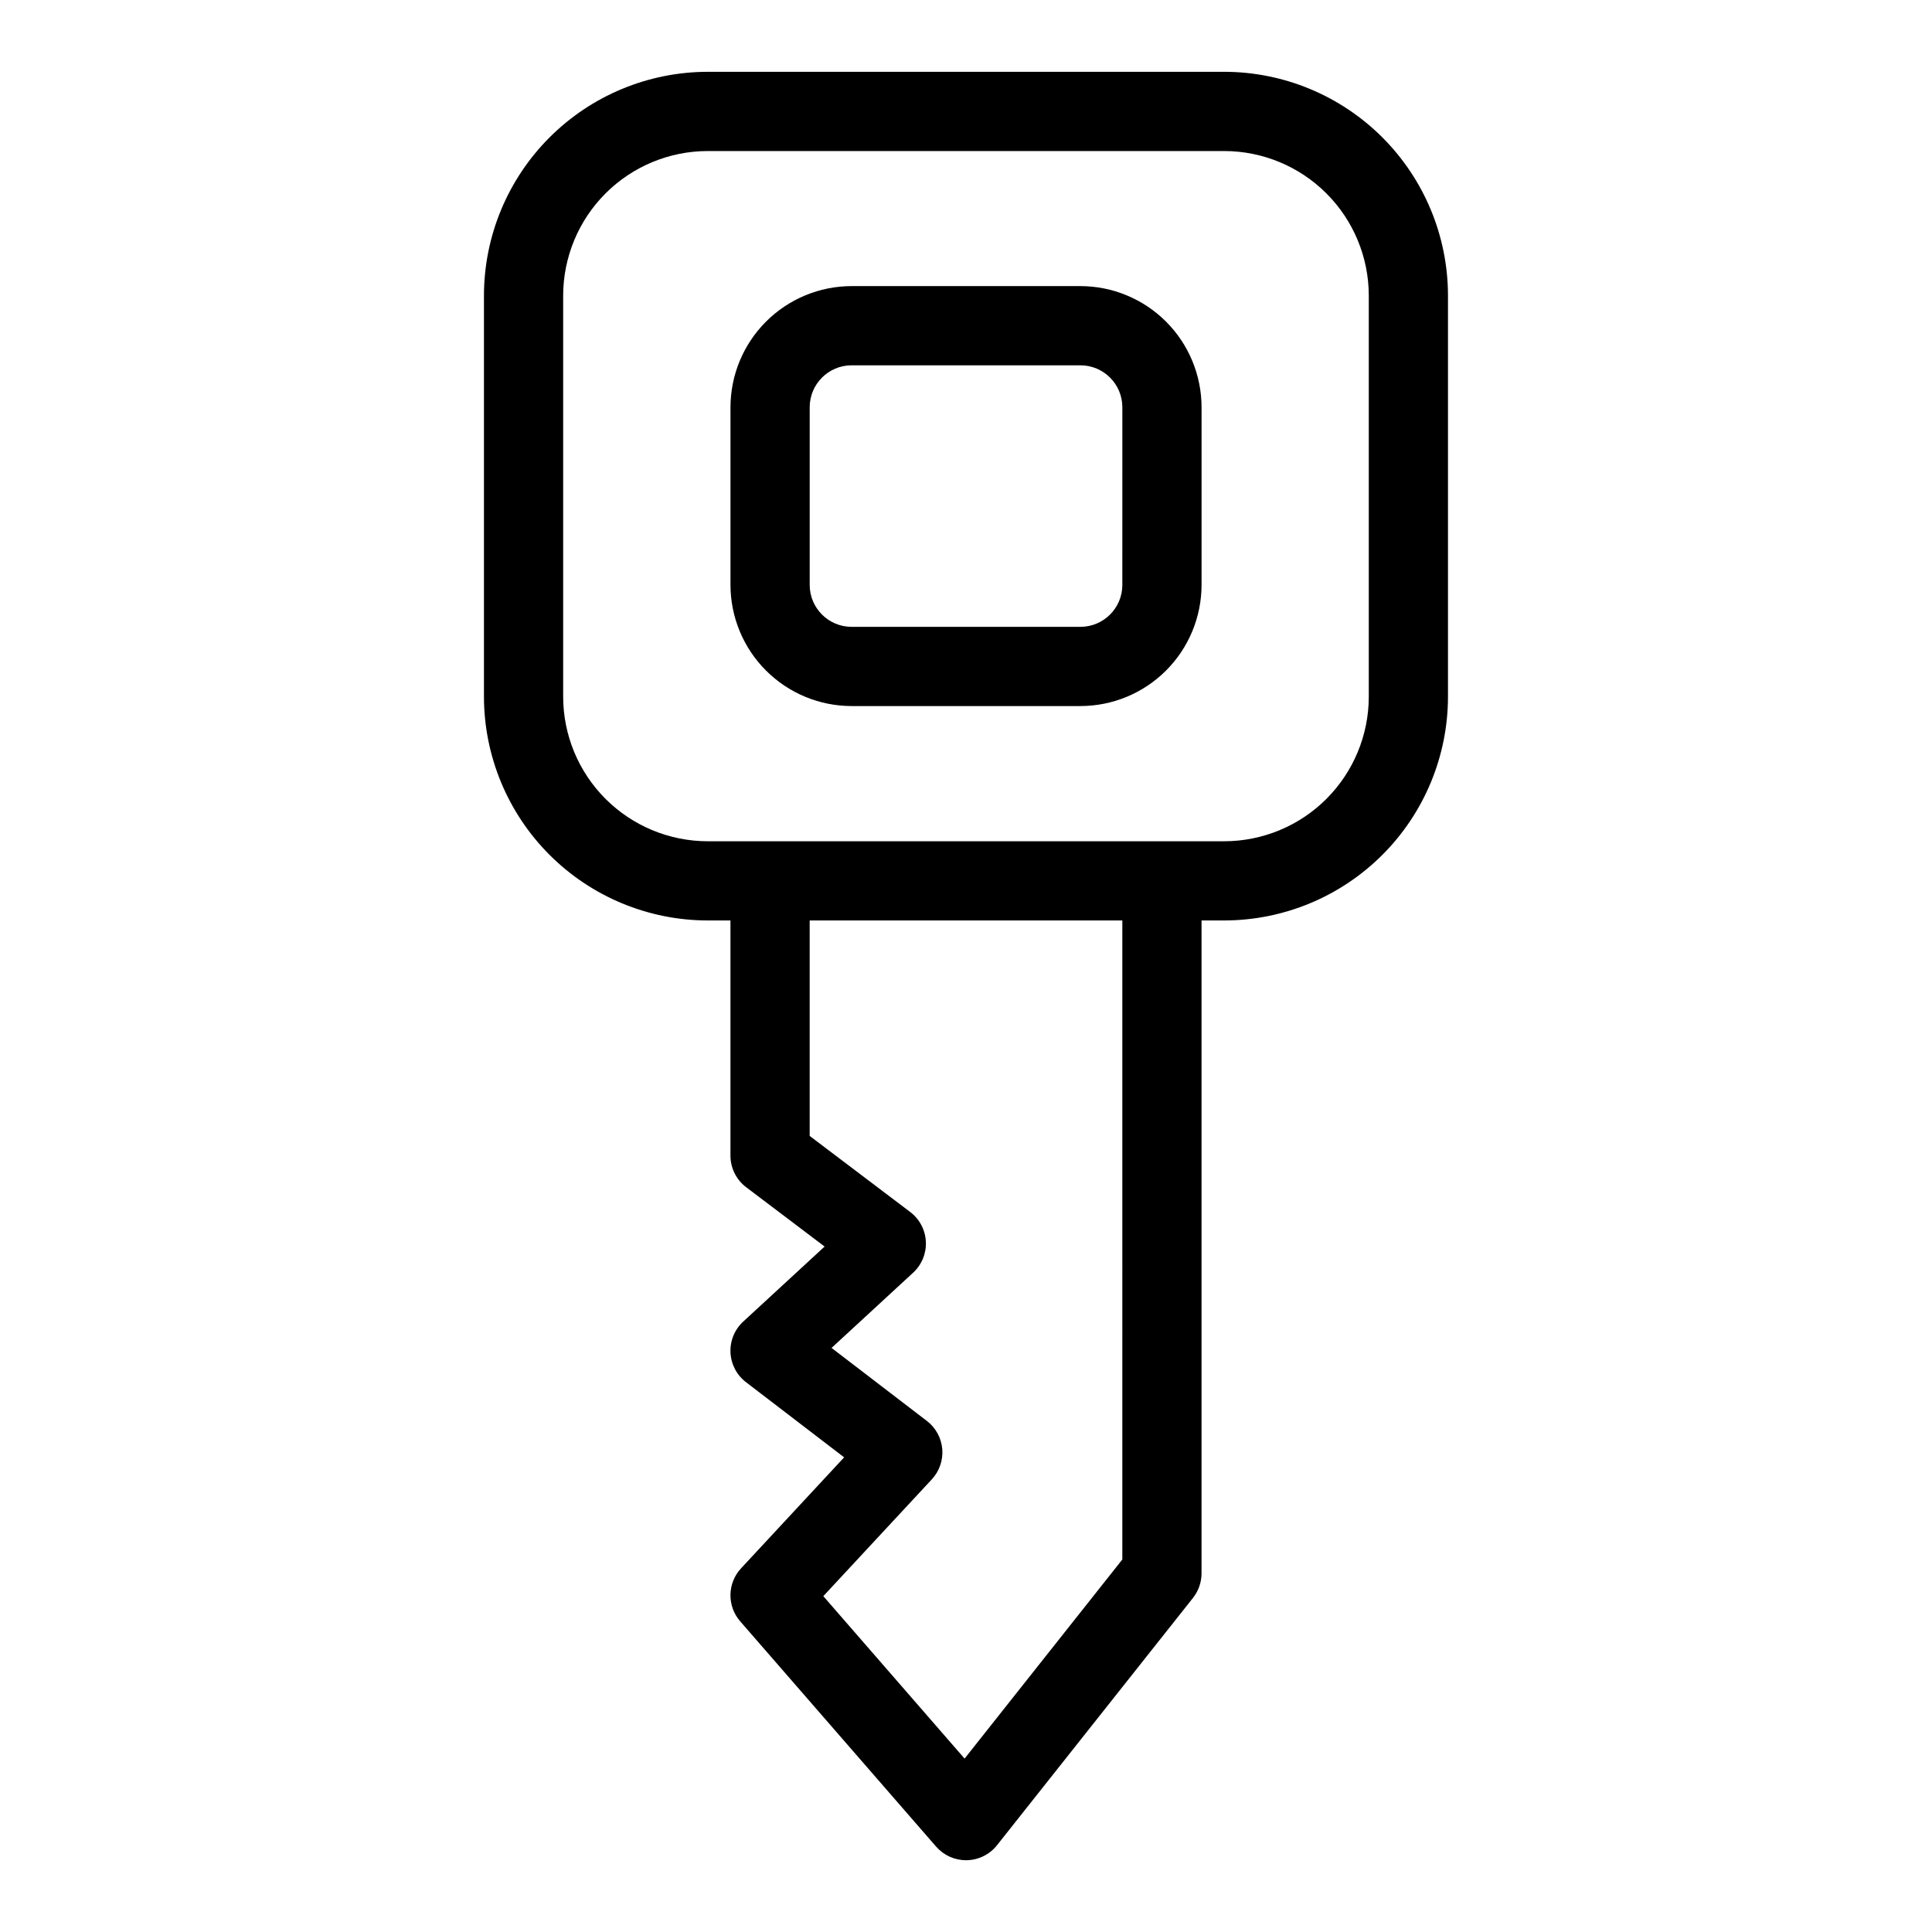
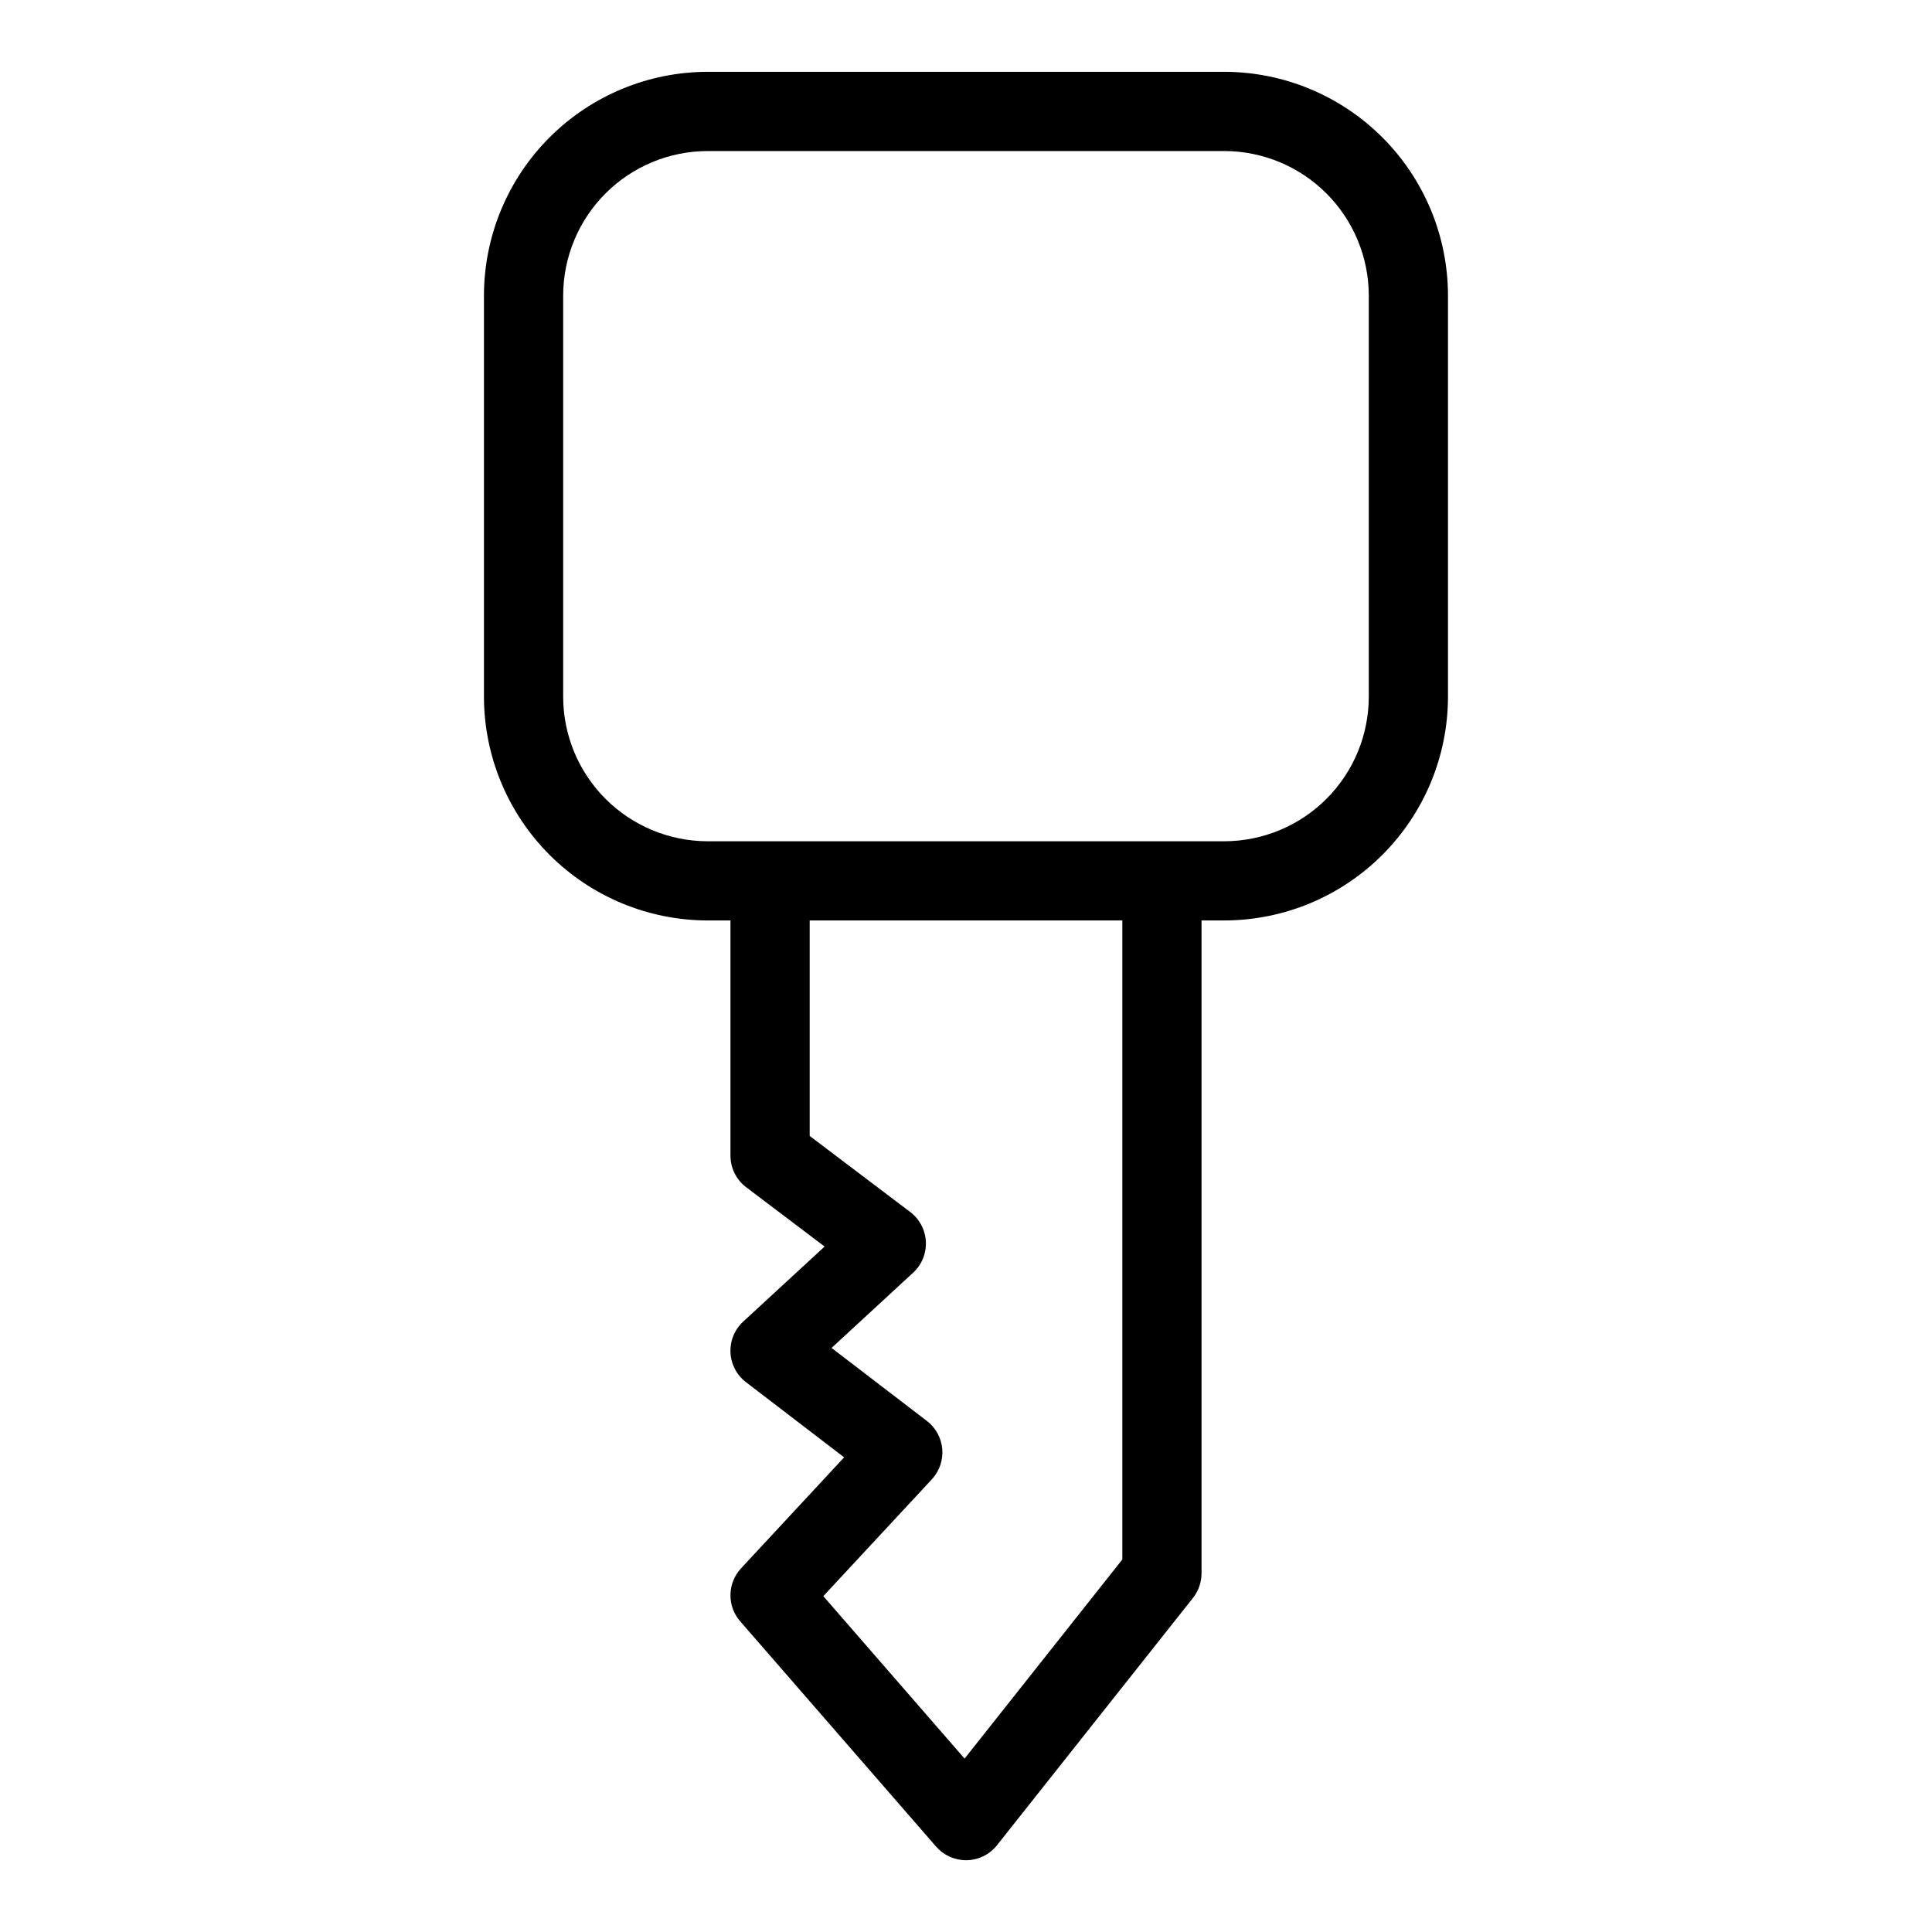
<svg xmlns="http://www.w3.org/2000/svg" fill="#000000" width="800px" height="800px" version="1.1" viewBox="144 144 512 512">
  <g>
    <path d="m468.45 163.03h-136.91c-15.719 0.02-30.785 6.269-41.902 17.387-11.113 11.113-17.367 26.184-17.383 41.898v106.32c0.016 15.719 6.266 30.789 17.379 41.906 11.117 11.117 26.188 17.371 41.906 17.391h6.039v62.32c0 3.285 1.539 6.387 4.16 8.371l20.793 15.723-21.57 19.887c-2.281 2.102-3.516 5.102-3.375 8.195 0.141 3.098 1.641 5.973 4.102 7.856l26.016 19.926-27.32 29.418c-3.652 3.934-3.75 9.984-0.227 14.035l51.922 59.707v-0.004c1.992 2.293 4.879 3.609 7.918 3.609h0.242-0.004c3.121-0.07 6.051-1.527 7.988-3.977l51.934-65.539h-0.004c1.469-1.855 2.266-4.152 2.266-6.519v-173.01h6.027c15.719-0.02 30.789-6.273 41.902-17.391 11.117-11.117 17.367-26.188 17.383-41.906v-106.32c-0.02-15.715-6.269-30.785-17.387-41.898-11.113-11.113-26.18-17.367-41.898-17.387zm-27.02 394.25-41.805 52.766-37.438-43.051 28.758-30.957-0.004 0.004c2.012-2.164 3.016-5.078 2.769-8.027-0.25-2.945-1.73-5.648-4.074-7.449l-25.266-19.352 21.621-19.938c2.289-2.106 3.523-5.121 3.371-8.227-0.148-3.106-1.668-5.988-4.152-7.863l-26.637-20.152v-57.102h82.855zm65.312-228.64c-0.008 10.152-4.047 19.891-11.227 27.07-7.18 7.18-16.914 11.219-27.066 11.234h-136.91c-10.152-0.016-19.887-4.055-27.066-11.234-7.18-7.18-11.219-16.918-11.227-27.07v-106.32c0.012-10.152 4.051-19.883 11.227-27.062 7.18-7.18 16.914-11.219 27.066-11.23h136.91c10.152 0.012 19.887 4.051 27.062 11.23 7.18 7.18 11.219 16.91 11.23 27.062z" />
-     <path d="m430.32 219.82h-60.633c-8.512 0.008-16.672 3.394-22.688 9.414-6.019 6.016-9.406 14.176-9.414 22.688v47.09c0.008 8.512 3.394 16.672 9.414 22.691 6.016 6.016 14.176 9.402 22.688 9.41h60.633c8.512-0.008 16.672-3.394 22.691-9.41 6.019-6.019 9.402-14.18 9.414-22.691v-47.09c-0.012-8.512-3.394-16.672-9.414-22.688-6.019-6.019-14.18-9.406-22.691-9.414zm11.109 79.191h0.004c-0.004 6.133-4.977 11.105-11.113 11.109h-60.633c-6.133-0.004-11.105-4.977-11.109-11.109v-47.09c0.004-6.133 4.977-11.105 11.109-11.109h60.633c6.137 0.004 11.109 4.977 11.113 11.109z" />
  </g>
</svg>